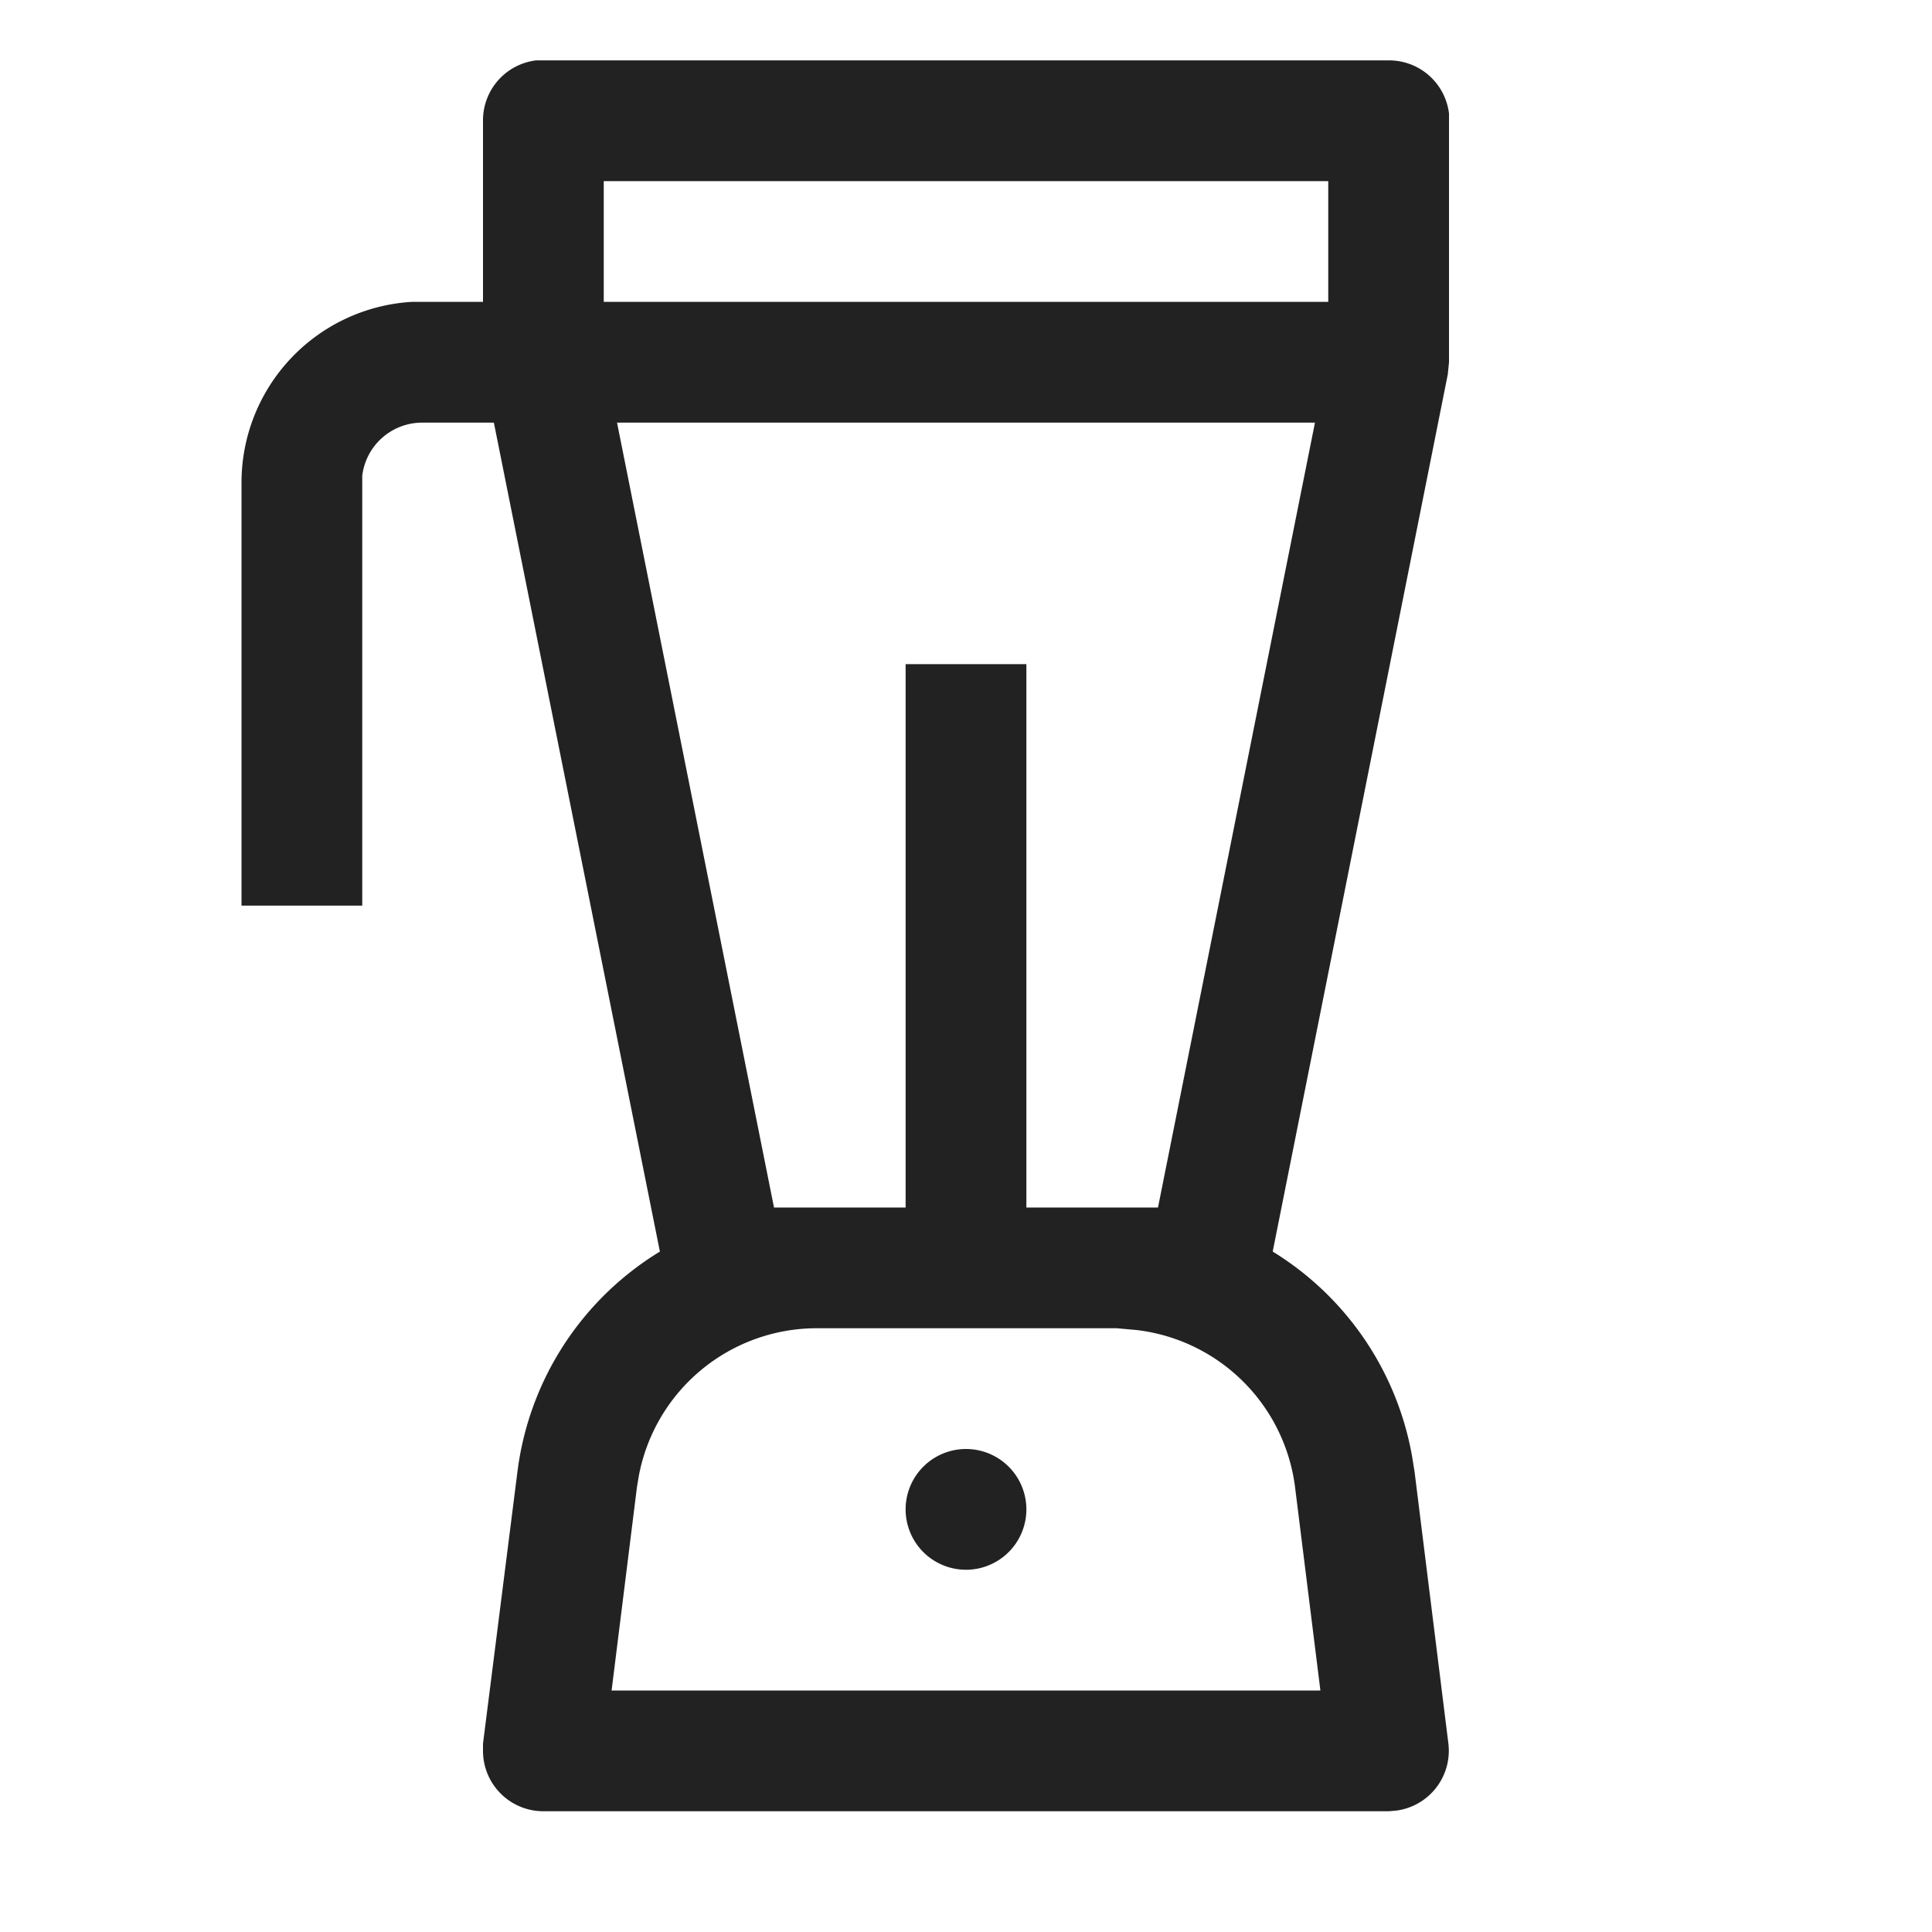
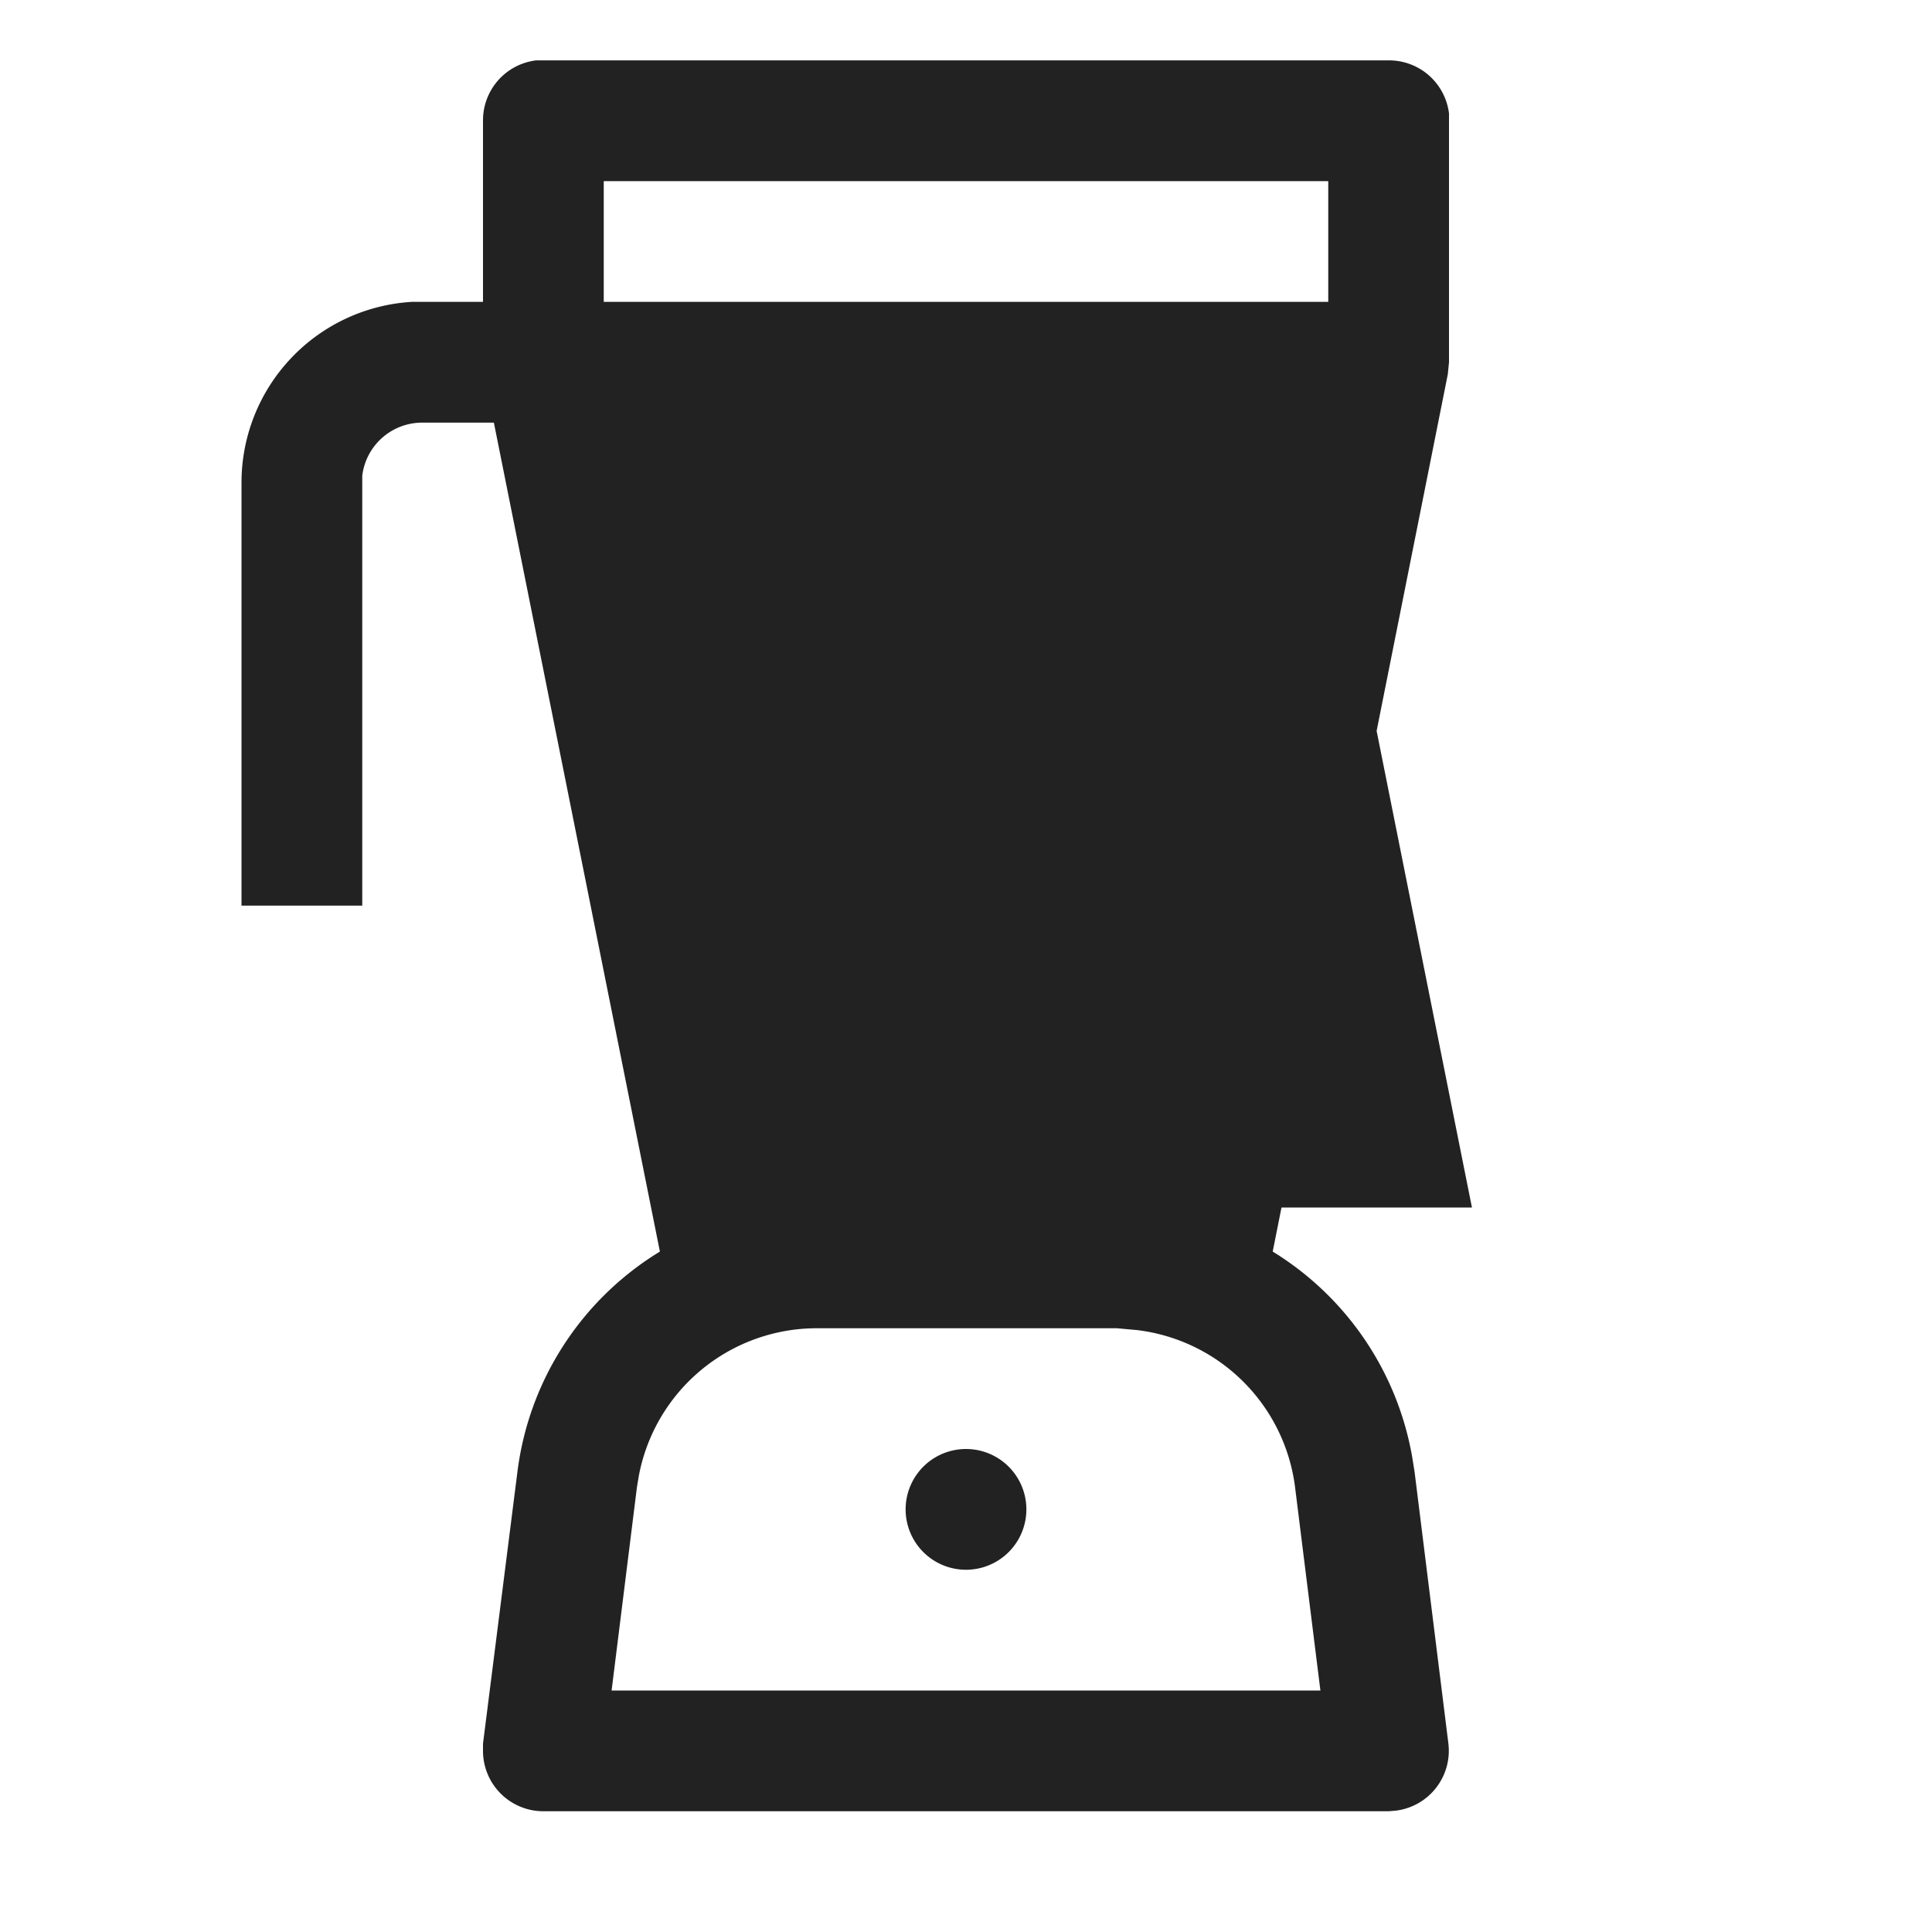
<svg xmlns="http://www.w3.org/2000/svg" viewBox="0 0 32 32" aria-hidden="true" role="presentation" focusable="false" style="display: block; height: 24px; width: 24px; fill: currentcolor;" width="32" height="32">
-   <path d="M23 1a1 1 0 0 1 1 .88V6l-.02.2-2.9 14.53a5 5 0 0 1 2.31 3.4l.04.25.56 4.5a1 1 0 0 1-.87 1.11L23 30H9a1 1 0 0 1-1-1v-.12l.57-4.5a5 5 0 0 1 2.36-3.65L8.18 7H7a1 1 0 0 0-1 .88V15H4V8a3 3 0 0 1 2.82-3H8V2a1 1 0 0 1 .88-1H23zm-9.5 21a3 3 0 0 0-2.92 2.45l-.03.18-.42 3.37h11.74l-.42-3.37a3 3 0 0 0-2.62-2.6L18.5 22h-5zm2.5 2a1 1 0 1 1 0 2 1 1 0 0 1 0-2zm5.78-17H10.22l2.6 13H15v-9h2v9h2.18l2.6-13zM22 3H10v2h12V3z" fill="#222222" />
+   <path d="M23 1a1 1 0 0 1 1 .88V6l-.02.2-2.9 14.53a5 5 0 0 1 2.31 3.4l.04.25.56 4.5a1 1 0 0 1-.87 1.11L23 30H9a1 1 0 0 1-1-1v-.12l.57-4.5a5 5 0 0 1 2.36-3.65L8.18 7H7a1 1 0 0 0-1 .88V15H4V8a3 3 0 0 1 2.82-3H8V2a1 1 0 0 1 .88-1H23zm-9.5 21a3 3 0 0 0-2.92 2.45l-.03.18-.42 3.37h11.74l-.42-3.37a3 3 0 0 0-2.62-2.6L18.5 22h-5zm2.5 2a1 1 0 1 1 0 2 1 1 0 0 1 0-2zm5.78-17l2.6 13H15v-9h2v9h2.18l2.6-13zM22 3H10v2h12V3z" fill="#222222" />
</svg>